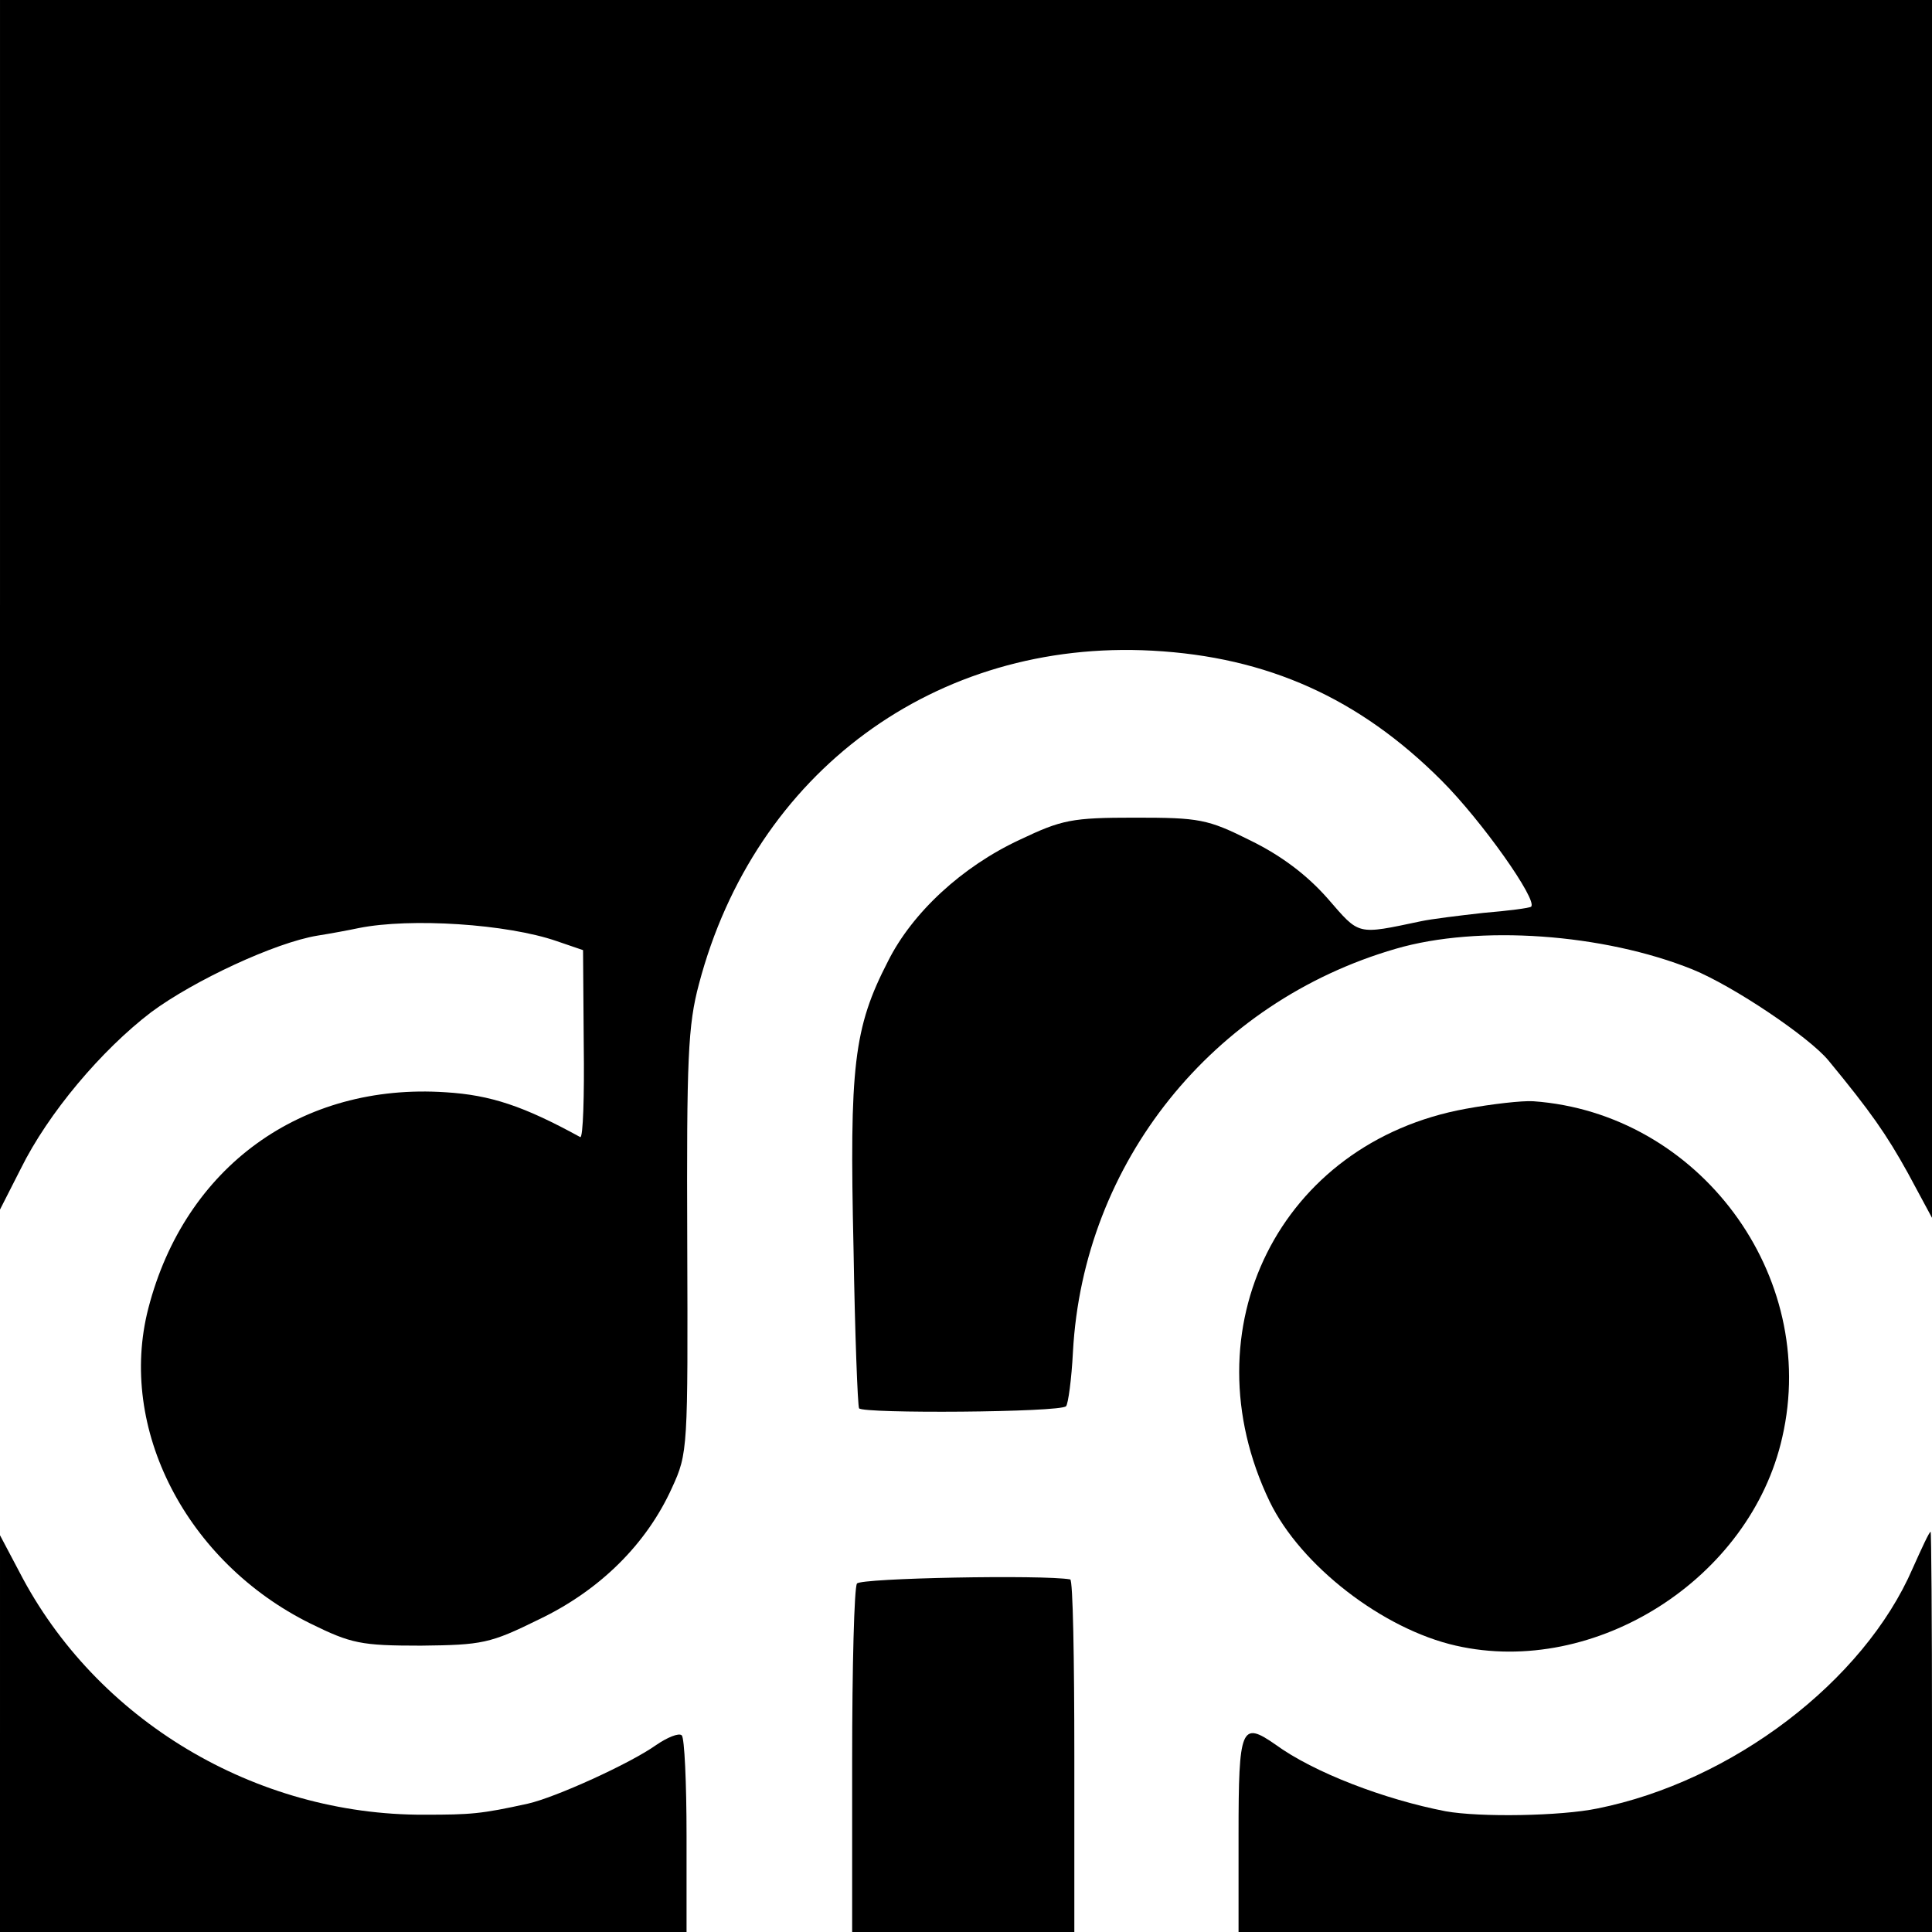
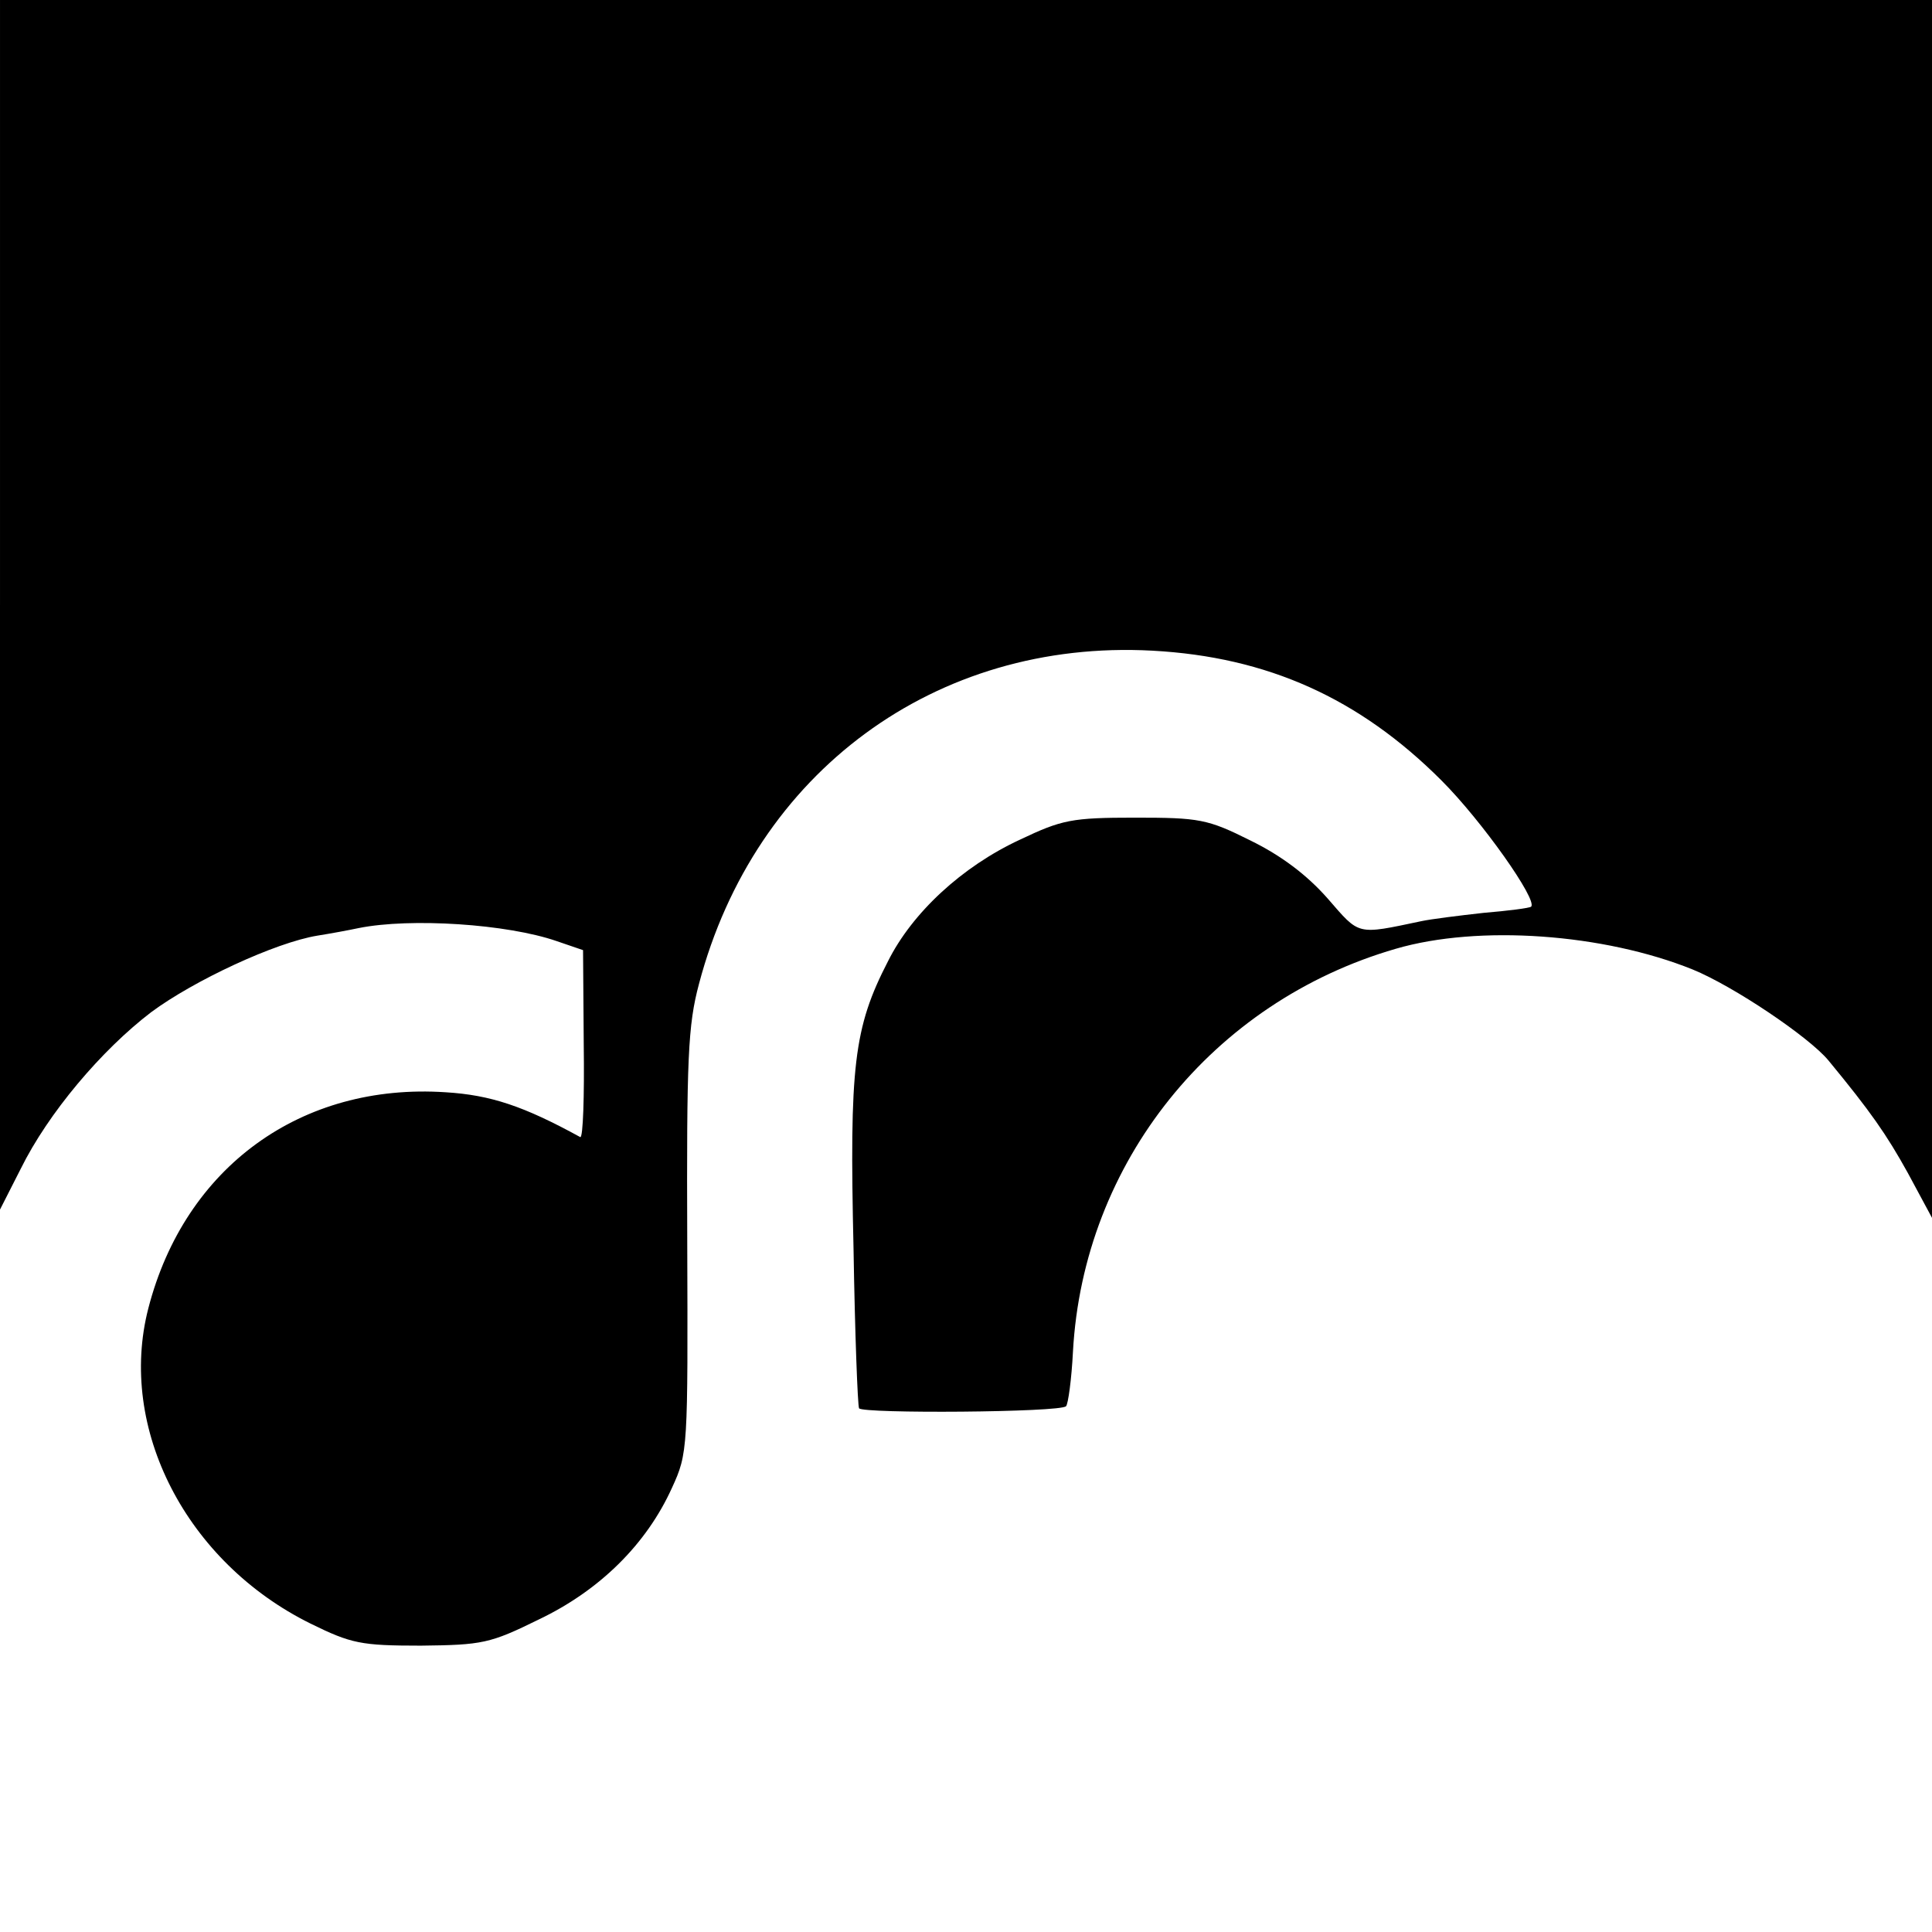
<svg xmlns="http://www.w3.org/2000/svg" version="1.0" width="280pt" height="280pt" viewBox="0 0 280 280" preserveAspectRatio="xMidYMid meet">
  <g transform="translate(0,280) scale(0.1,-0.1)" fill="#000000" stroke="none">
    <path d="M0 1923 l0 -876 30 59 c40 81 117 172 189 227 62 46 180 101 241 111 19 3 46 8 60 11 75 15 215 6 287 -19 l38 -13 1 -137 c1 -75 -1 -135 -5 -134 -82 45 -130 61 -195 65 -209 14 -378 -108 -431 -313 -45 -174 55 -368 235 -457 59 -29 73 -32 160 -32 89 1 100 3 171 38 88 42 156 109 193 191 23 50 23 56 22 356 -1 267 1 314 17 374 81 307 343 500 657 483 167 -9 300 -69 419 -188 59 -59 140 -174 130 -183 -2 -2 -33 -6 -69 -9 -36 -4 -76 -9 -90 -12 -95 -20 -89 -21 -136 33 -30 34 -67 62 -112 84 -62 31 -74 33 -167 33 -92 0 -106 -3 -167 -32 -84 -39 -156 -106 -191 -176 -50 -97 -56 -152 -50 -417 2 -123 6 -227 8 -231 5 -8 292 -6 300 3 3 3 8 39 10 79 15 274 202 507 468 584 120 35 301 22 430 -30 59 -24 169 -98 197 -132 61 -74 84 -107 115 -163 l35 -65 0 883 0 882 -1400 0 -1400 0 0 -877z" />
-     <path d="M2124 1193 c-269 -49 -404 -319 -284 -569 45 -93 164 -185 270 -209 202 -46 427 97 473 302 54 235 -121 470 -361 487 -16 1 -60 -4 -98 -11z" />
-     <path d="M2772 527 c-71 -164 -262 -309 -457 -348 -53 -11 -170 -13 -220 -4 -88 17 -191 56 -247 97 -49 34 -53 25 -53 -130 l0 -142 502 0 503 0 0 290 c0 160 -1 290 -2 290 -2 0 -13 -24 -26 -53z" />
-     <path d="M0 288 l0 -288 498 0 497 0 0 139 c0 77 -3 143 -7 146 -4 4 -21 -3 -37 -14 -38 -27 -146 -76 -186 -85 -68 -15 -83 -16 -150 -16 -245 -1 -476 137 -587 352 l-28 53 0 -287z" />
-     <path d="M1242 505 c-4 -5 -7 -121 -7 -257 l0 -248 161 0 161 0 0 255 c0 140 -2 256 -6 256 -39 7 -304 2 -309 -6z" />
  </g>
</svg>